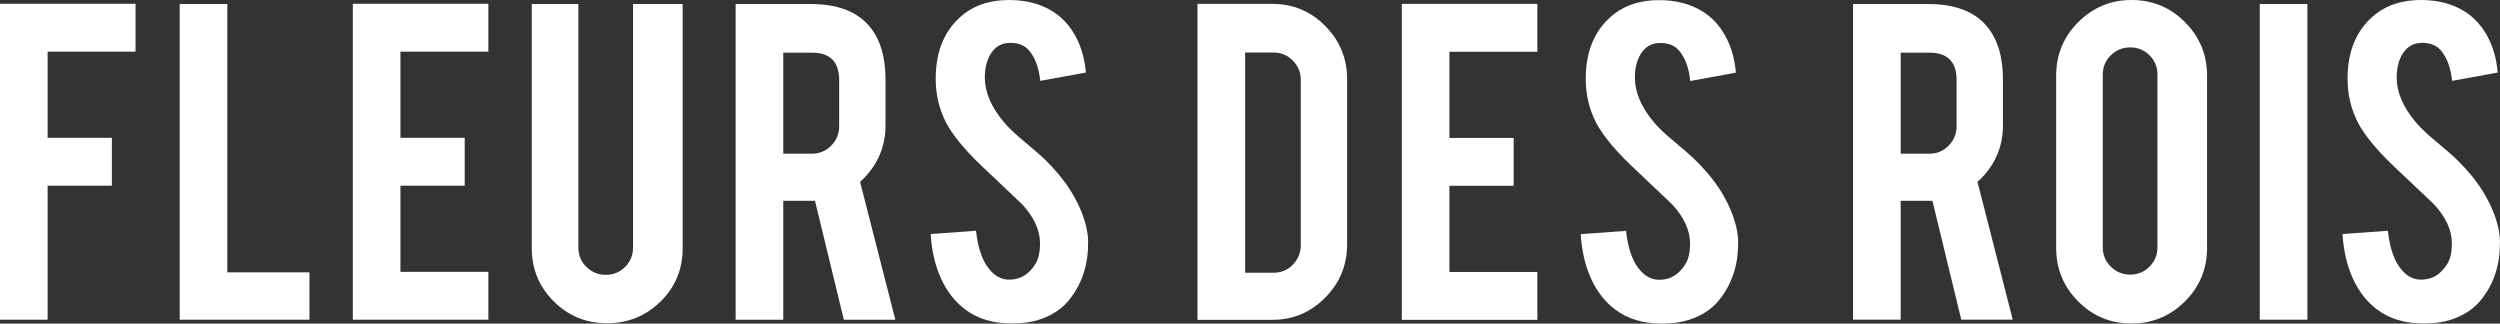
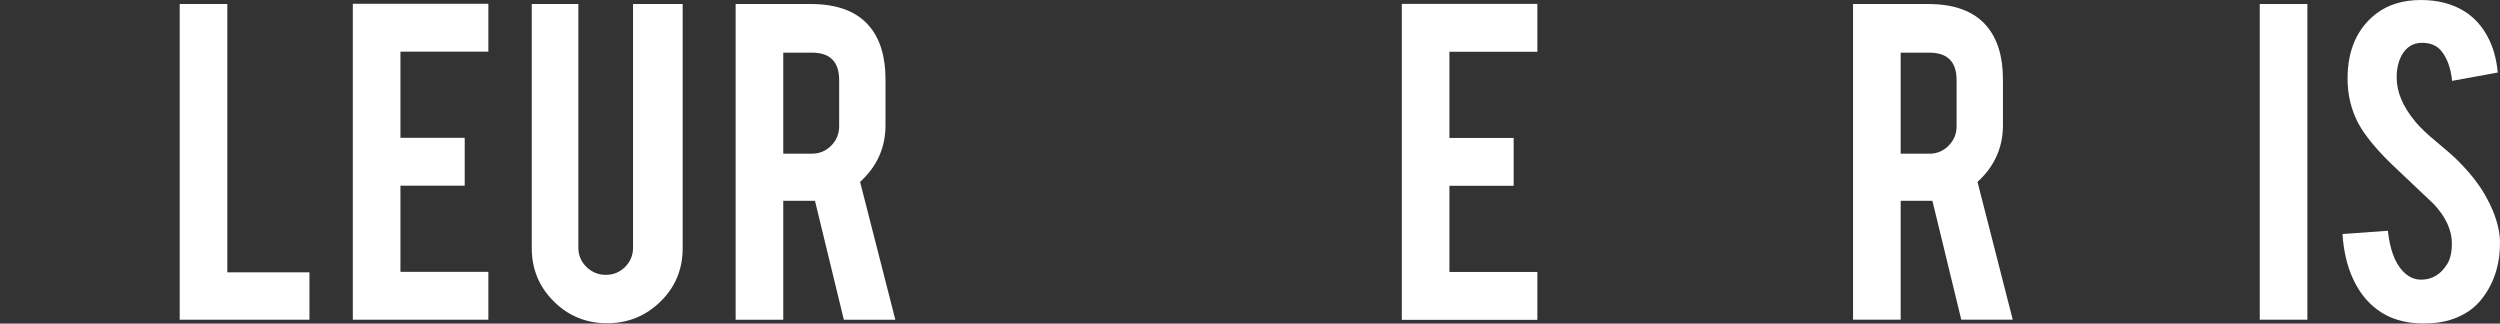
<svg xmlns="http://www.w3.org/2000/svg" viewBox="0 0 223.228 28.894" data-name="Ebene 1" id="Ebene_1">
  <rect x="0" y="0" width="223.228" height="28.894" fill="#333333" stroke="none" />
  <defs>
    <style>
      .cls-1 {
        fill: #fff;
      }
    </style>
  </defs>
  <g>
-     <polygon points="0 28.547 4.252 28.547 4.252 16.579 9.988 16.579 9.988 12.305 4.252 12.305 4.252 4.611 12.102 4.611 12.102 .337 0 .337 0 28.547" class="cls-1" />
    <polygon points="43.606 4.611 43.606 .337 31.504 .337 31.504 28.547 43.606 28.547 43.606 24.273 35.756 24.273 35.756 16.579 41.494 16.579 41.494 12.305 35.756 12.305 35.756 4.611 43.606 4.611" class="cls-1" />
-     <path d="M95.878,17.501c-.57-1.02-1.38-2.054-2.428-3.106-.316-.326-.968-.906-1.958-1.73-.842-.69-1.47-1.288-1.89-1.8-1.11-1.334-1.666-2.648-1.666-3.936,0-.826.166-1.516.496-2.07.404-.69.998-1.034,1.778-1.034.734,0,1.296.232,1.688.696.538.646.868,1.546.988,2.7l4.072-.742c-.106-1.23-.416-2.318-.934-3.262-.516-.946-1.196-1.678-2.036-2.204C92.91.337,91.612.001,90.098.001c-1.576,0-2.896.396-3.96,1.192-1.724,1.32-2.588,3.266-2.588,5.832,0,1.426.316,2.746.946,3.962.584,1.082,1.582,2.306,2.99,3.672,1.68,1.59,2.94,2.784,3.78,3.58,1.066,1.154,1.598,2.316,1.598,3.488,0,.81-.142,1.434-.428,1.87-.554.886-1.296,1.344-2.226,1.372-.66.03-1.246-.232-1.756-.79-.688-.74-1.124-1.93-1.304-3.574l-4.05.294c.092,1.498.402,2.83.936,3.992.53,1.162,1.256,2.082,2.17,2.756,1.094.824,2.474,1.236,4.138,1.236.9,0,1.688-.104,2.362-.314,1.26-.39,2.234-1.056,2.924-2.002,1.05-1.394,1.56-3.074,1.53-5.04-.016-.794-.224-1.694-.63-2.698-.164-.406-.382-.846-.652-1.328Z" class="cls-1" />
    <polygon points="16.046 .359 16.046 28.547 27.632 28.547 27.632 24.317 20.298 24.317 20.298 .359 16.046 .359" class="cls-1" />
    <path d="M60.956,22.159V.359h-4.43v21.752c0,.676-.236,1.252-.71,1.724-.472.47-1.046.706-1.722.706-.674,0-1.25-.236-1.73-.706-.482-.472-.722-1.048-.722-1.724V.359h-4.16v21.8c0,1.858.652,3.44,1.956,4.744,1.306,1.306,2.894,1.958,4.77,1.958,1.86,0,3.448-.644,4.77-1.936,1.318-1.288,1.978-2.878,1.978-4.766Z" class="cls-1" />
    <path d="M76.798,16.241c1.514-1.378,2.27-3.066,2.27-5.06v-4.096c0-2.038-.486-3.628-1.462-4.766-1.11-1.306-2.848-1.96-5.216-1.96h-6.704v28.188h4.252v-10.618h2.832l2.578,10.618h4.598l-3.148-12.306ZM74.93,11.271c0,.672-.236,1.252-.708,1.732-.472.478-1.048.718-1.72.718h-2.564V4.701h2.564c1.618,0,2.428.818,2.428,2.454v4.116Z" class="cls-1" />
  </g>
  <g>
    <path d="M221.944,17.501c-.57-1.02-1.38-2.054-2.428-3.106-.316-.328-.968-.906-1.958-1.73-.842-.69-1.47-1.29-1.89-1.8-1.11-1.334-1.666-2.648-1.666-3.936,0-.826.166-1.516.496-2.07.404-.69.998-1.034,1.778-1.034.734,0,1.296.232,1.688.696.538.646.868,1.546.988,2.7l4.072-.742c-.106-1.23-.416-2.318-.934-3.262-.516-.946-1.196-1.678-2.036-2.204C218.976.337,217.678.001,216.164.001c-1.576,0-2.896.396-3.96,1.194-1.724,1.318-2.588,3.264-2.588,5.83,0,1.426.316,2.746.946,3.962.584,1.082,1.582,2.306,2.99,3.672,1.68,1.59,2.94,2.784,3.78,3.58,1.066,1.154,1.598,2.316,1.598,3.488,0,.81-.142,1.434-.428,1.868-.554.886-1.296,1.346-2.226,1.374-.66.03-1.246-.232-1.756-.79-.688-.74-1.124-1.93-1.304-3.574l-4.05.292c.092,1.5.402,2.832.936,3.994.53,1.162,1.256,2.082,2.17,2.756,1.094.824,2.474,1.236,4.138,1.236.9,0,1.688-.104,2.362-.314,1.26-.392,2.234-1.058,2.924-2.002,1.05-1.394,1.56-3.074,1.53-5.04-.016-.794-.224-1.694-.63-2.698-.164-.406-.382-.848-.652-1.328Z" class="cls-1" />
-     <path d="M178.845,11.18v-4.094c0-2.04-.488-3.628-1.462-4.768-1.108-1.306-2.85-1.958-5.218-1.958h-6.704v28.186h4.252v-10.618h2.834l2.578,10.618h4.596l-3.148-12.304c1.516-1.38,2.272-3.066,2.272-5.062ZM174.707,11.272c0,.674-.238,1.252-.71,1.73-.472.48-1.046.722-1.72.722h-2.564V4.702h2.564c1.618,0,2.43.816,2.43,2.452v4.118Z" class="cls-1" />
-     <path d="M190.323,0c-1.844,0-3.428.658-4.746,1.97-1.32,1.31-1.98,2.906-1.98,4.778v15.388c0,1.858.652,3.45,1.956,4.768,1.306,1.32,2.894,1.98,4.77,1.98,1.86,0,3.45-.656,4.77-1.97,1.318-1.31,1.978-2.902,1.978-4.778V6.748c0-1.858-.656-3.448-1.968-4.768s-2.906-1.98-4.78-1.98ZM192.641,22.09c0,.674-.236,1.248-.71,1.722-.472.472-1.046.708-1.72.708-.676,0-1.252-.236-1.732-.708-.482-.474-.72-1.048-.72-1.722V6.66c0-.676.238-1.25.72-1.722.48-.472,1.056-.708,1.732-.708.674,0,1.248.236,1.72.708.474.472.71,1.046.71,1.722v15.43Z" class="cls-1" />
+     <path d="M178.845,11.18v-4.094c0-2.04-.488-3.628-1.462-4.768-1.108-1.306-2.85-1.958-5.218-1.958h-6.704v28.186h4.252v-10.618h2.834l2.578,10.618h4.596l-3.148-12.304c1.516-1.38,2.272-3.066,2.272-5.062ZM174.707,11.272c0,.674-.238,1.252-.71,1.73-.472.48-1.046.722-1.72.722h-2.564V4.702h2.564c1.618,0,2.43.816,2.43,2.452Z" class="cls-1" />
    <rect height="28.186" width="4.252" y=".36" x="201.777" class="cls-1" />
  </g>
  <g>
-     <path d="M153.921,17.51c-.571-1.018-1.381-2.054-2.429-3.103-.317-.329-.967-.909-1.958-1.734-.84-.686-1.468-1.287-1.888-1.798-1.112-1.335-1.665-2.647-1.665-3.937,0-.825.163-1.514.492-2.069.405-.689,1-1.033,1.78-1.033.731,0,1.296.23,1.686.698.541.643.867,1.544.991,2.698l4.07-.743c-.106-1.23-.414-2.317-.934-3.26-.517-.946-1.193-1.68-2.036-2.202-1.079-.68-2.378-1.015-3.888-1.015-1.574,0-2.897.396-3.961,1.193-1.725,1.323-2.589,3.263-2.589,5.834,0,1.423.317,2.743.949,3.961.583,1.079,1.58,2.302,2.991,3.668,1.68,1.592,2.94,2.785,3.776,3.58,1.066,1.157,1.598,2.32,1.598,3.492,0,.81-.142,1.432-.426,1.864-.556.888-1.299,1.347-2.227,1.378-.662.027-1.248-.236-1.755-.795-.692-.737-1.124-1.927-1.305-3.574l-4.048.293c.088,1.505.402,2.831.934,3.994.529,1.163,1.257,2.082,2.169,2.755,1.097.828,2.474,1.239,4.139,1.239.9,0,1.689-.106,2.362-.317,1.26-.387,2.236-1.054,2.921-2.003,1.051-1.393,1.562-3.069,1.532-5.036-.015-.795-.227-1.692-.631-2.698-.163-.405-.381-.849-.65-1.329Z" class="cls-1" />
    <polygon points="125.169 28.559 137.272 28.559 137.272 24.284 129.42 24.284 129.42 16.589 135.157 16.589 135.157 12.317 129.42 12.317 129.42 4.622 137.272 4.622 137.272 .347 125.169 .347 125.169 28.559" class="cls-1" />
-     <path d="M113.607.347h-6.683v28.212h6.683c1.843,0,3.417-.662,4.722-1.985,1.308-1.317,1.958-2.906,1.958-4.767V7.075c0-1.846-.646-3.426-1.946-4.746-1.296-1.32-2.876-1.982-4.734-1.982ZM116.148,21.9c0,.659-.233,1.233-.698,1.719-.462.486-1.036.731-1.71.731h-2.562V4.692h2.562c.662,0,1.227.239,1.698.719.474.48.71,1.057.71,1.731v14.758Z" class="cls-1" />
  </g>
</svg>